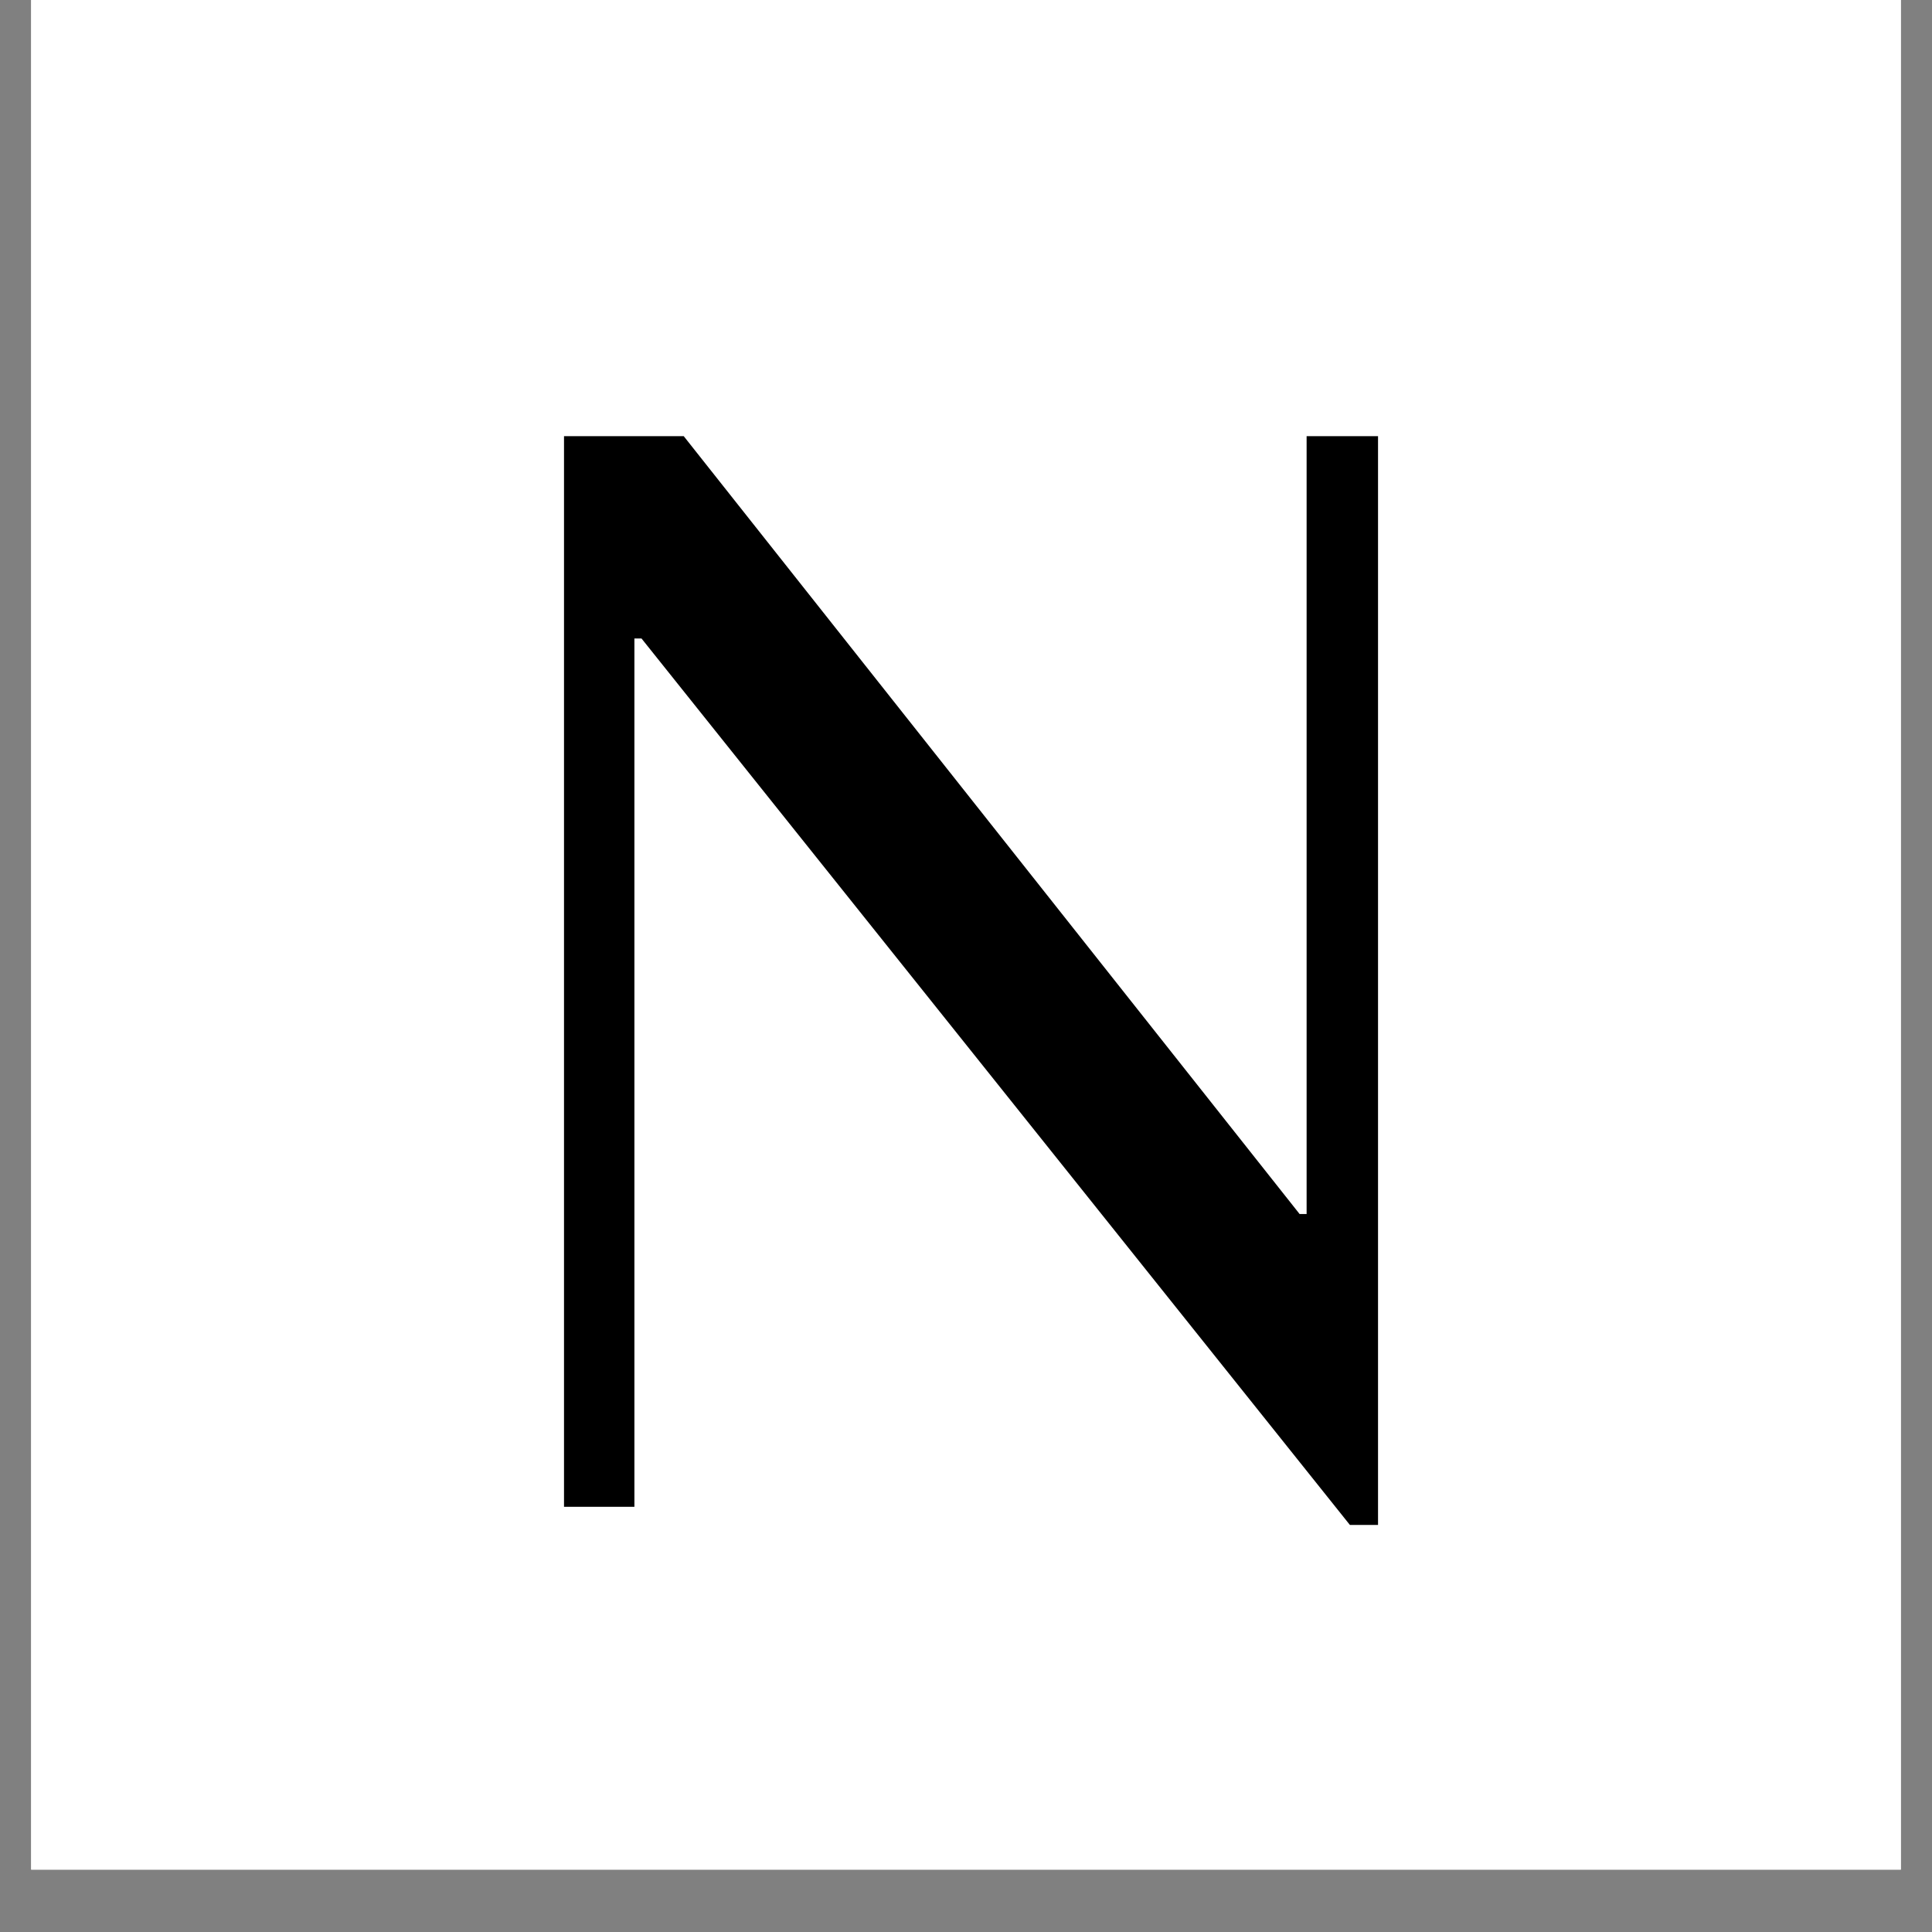
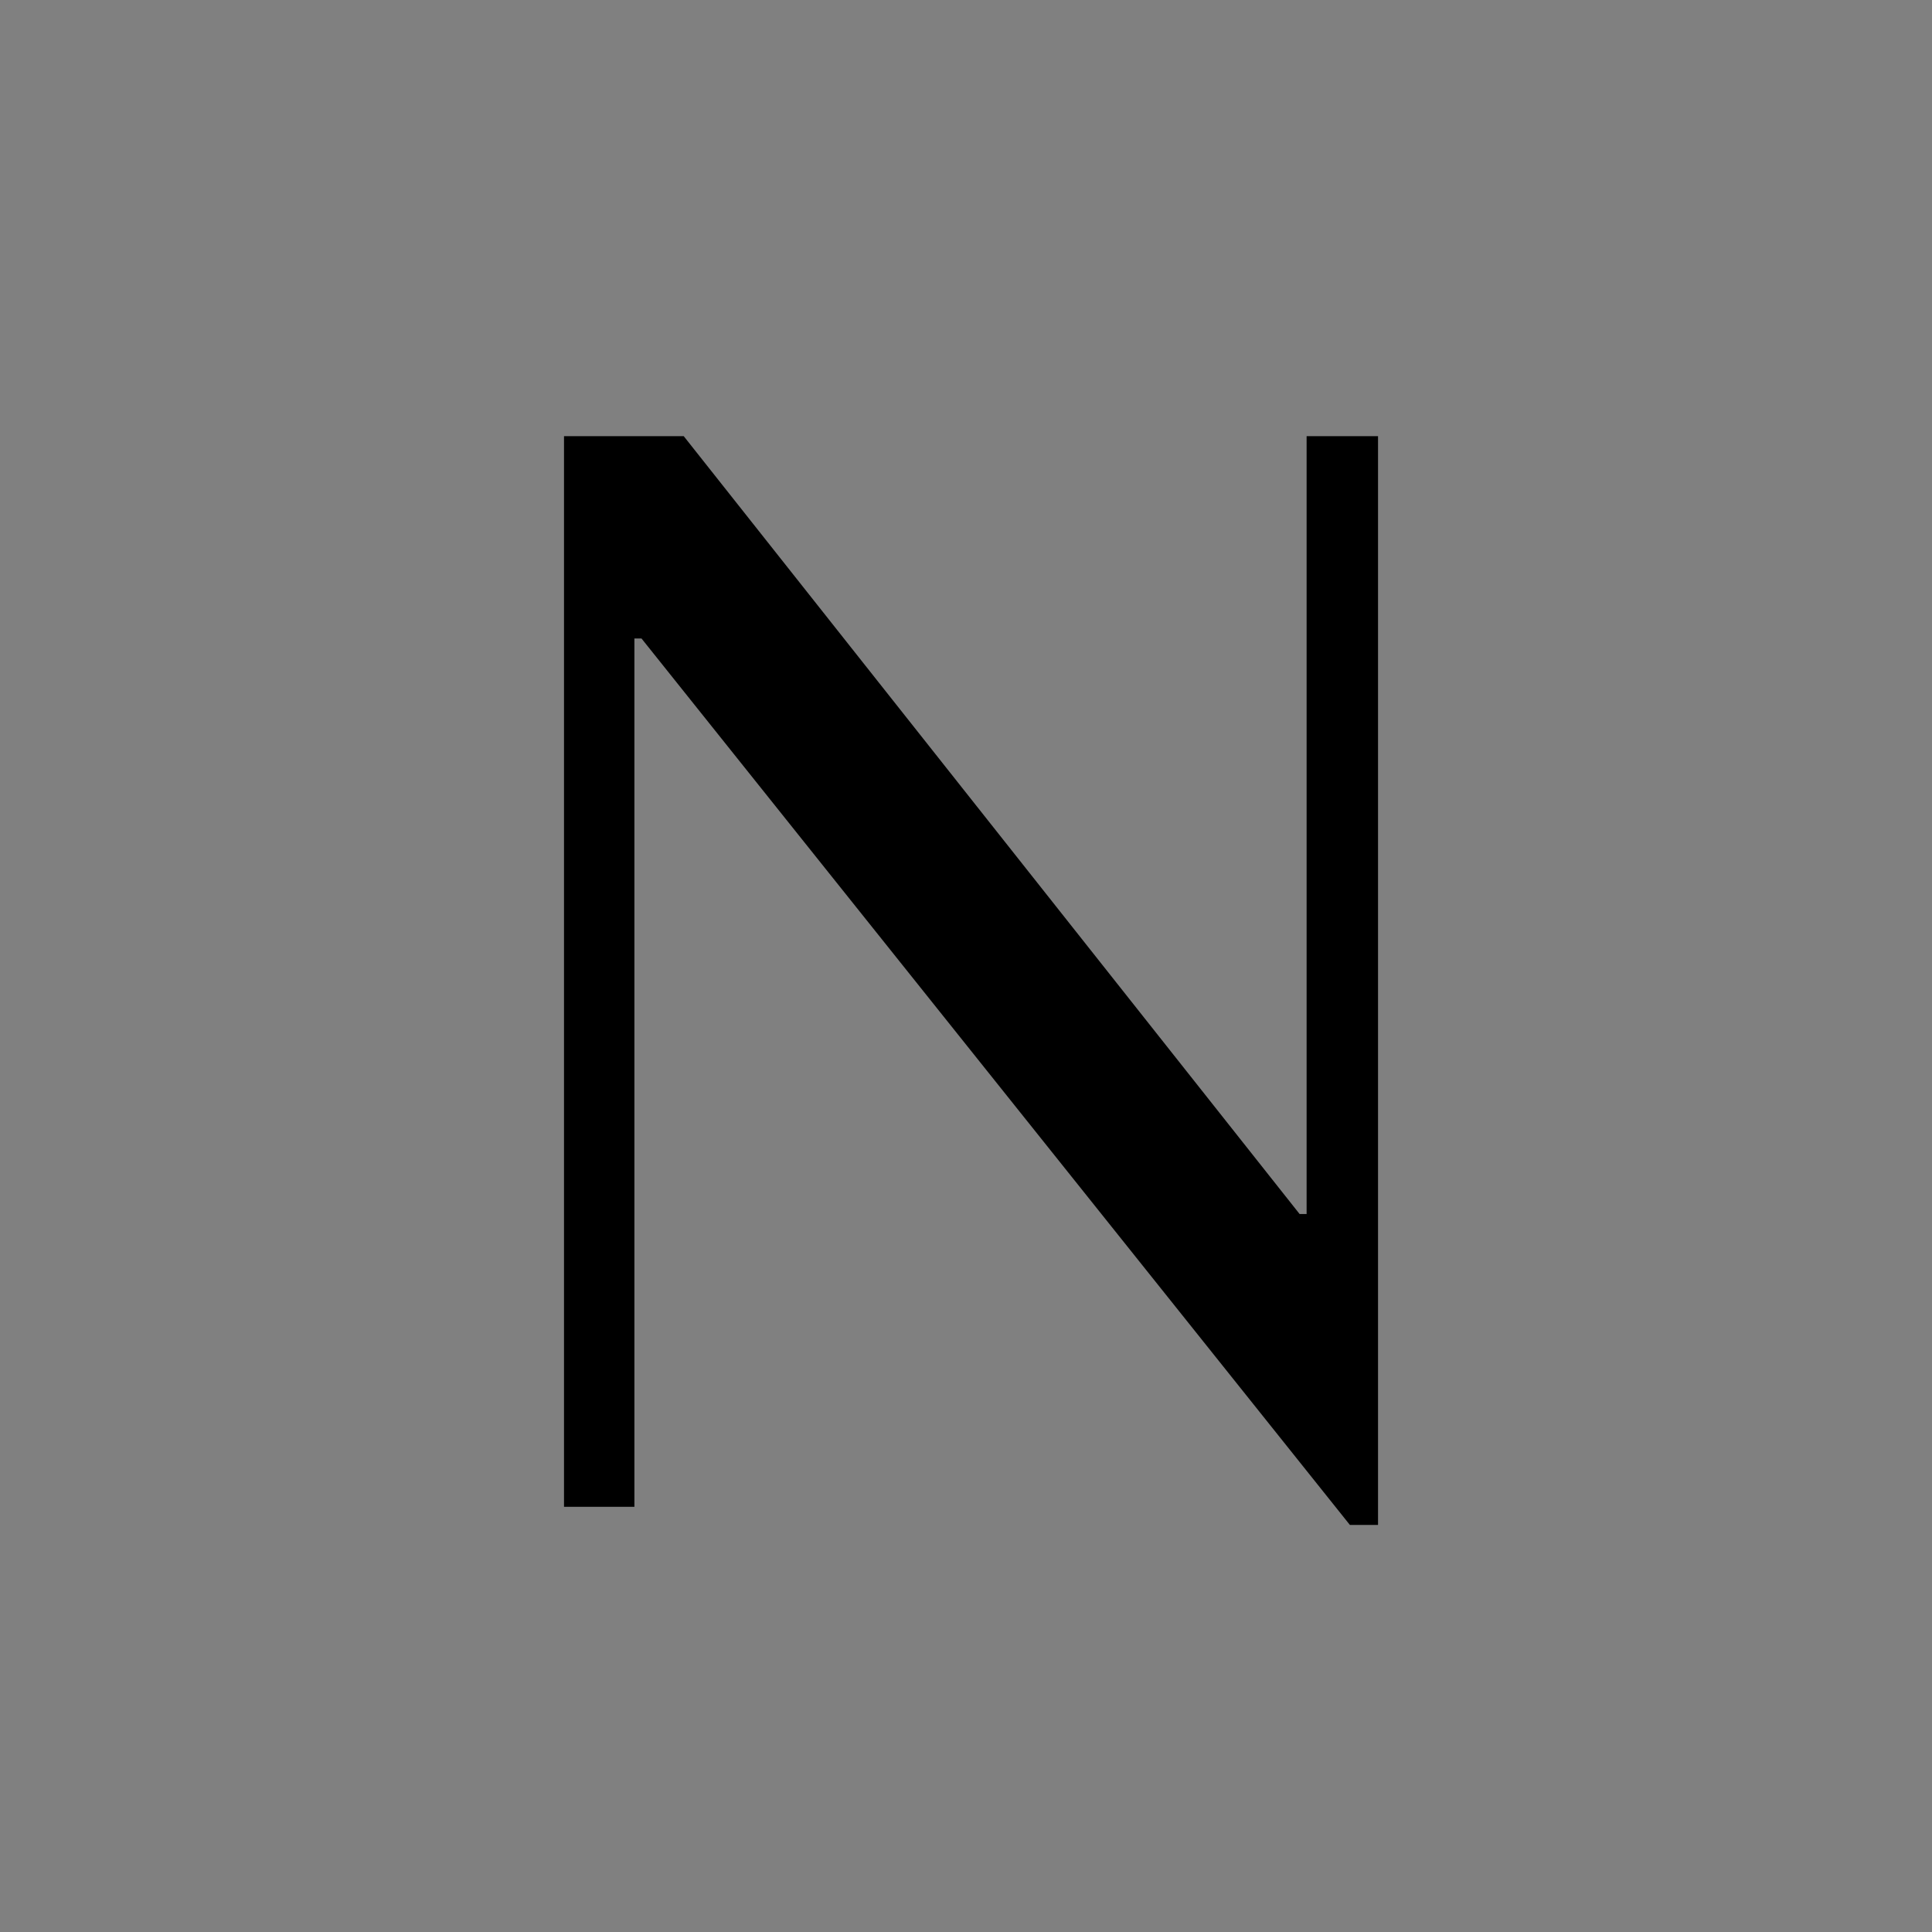
<svg xmlns="http://www.w3.org/2000/svg" version="1.0" preserveAspectRatio="xMidYMid meet" height="40" viewBox="0 0 30 30" zoomAndPan="magnify" width="40">
  <rect x="0" y="0" width="30" height="30" fill="#808080" stroke="none" />
  <defs>
    <g />
    <clipPath id="faafba99b1">
-       <path clip-rule="nonzero" d="M 0.484 0 L 29.516 0 L 29.516 29.031 L 0.484 29.031 Z M 0.484 0" />
-     </clipPath>
+       </clipPath>
    <clipPath id="7d6c6b5bf8">
      <path clip-rule="nonzero" d="M 6 0 L 24 0 L 24 29.031 L 6 29.031 Z M 6 0" />
    </clipPath>
    <clipPath id="d1b25ef4ca">
      <rect height="30" y="0" width="18" x="0" />
    </clipPath>
  </defs>
  <g clip-path="url(#faafba99b1)">
-     <path fill-rule="nonzero" fill-opacity="1" d="M 0.484 0 L 29.516 0 L 29.516 29.031 L 0.484 29.031 Z M 0.484 0" fill="#ffffff" />
-     <path fill-rule="nonzero" fill-opacity="1" d="M 0.484 0 L 29.516 0 L 29.516 29.031 L 0.484 29.031 Z M 0.484 0" fill="#ffffff" />
-   </g>
+     </g>
  <g clip-path="url(#7d6c6b5bf8)">
    <g transform="matrix(1, 0, 0, 1, 6, 0)">
      <g clip-path="url(#d1b25ef4ca)">
        <g fill-opacity="1" fill="#000000">
          <g transform="translate(0.492, 23.398)">
            <g>
              <path d="M 14.906 0.281 L 14.469 0.281 L 3.469 -13.484 L 3.359 -13.484 L 3.359 0 L 2.266 0 L 2.266 -16.625 L 4.125 -16.625 L 13.688 -4.547 L 13.797 -4.547 L 13.797 -16.625 L 14.906 -16.625 Z M 14.906 0.281" />
            </g>
          </g>
        </g>
      </g>
    </g>
  </g>
</svg>